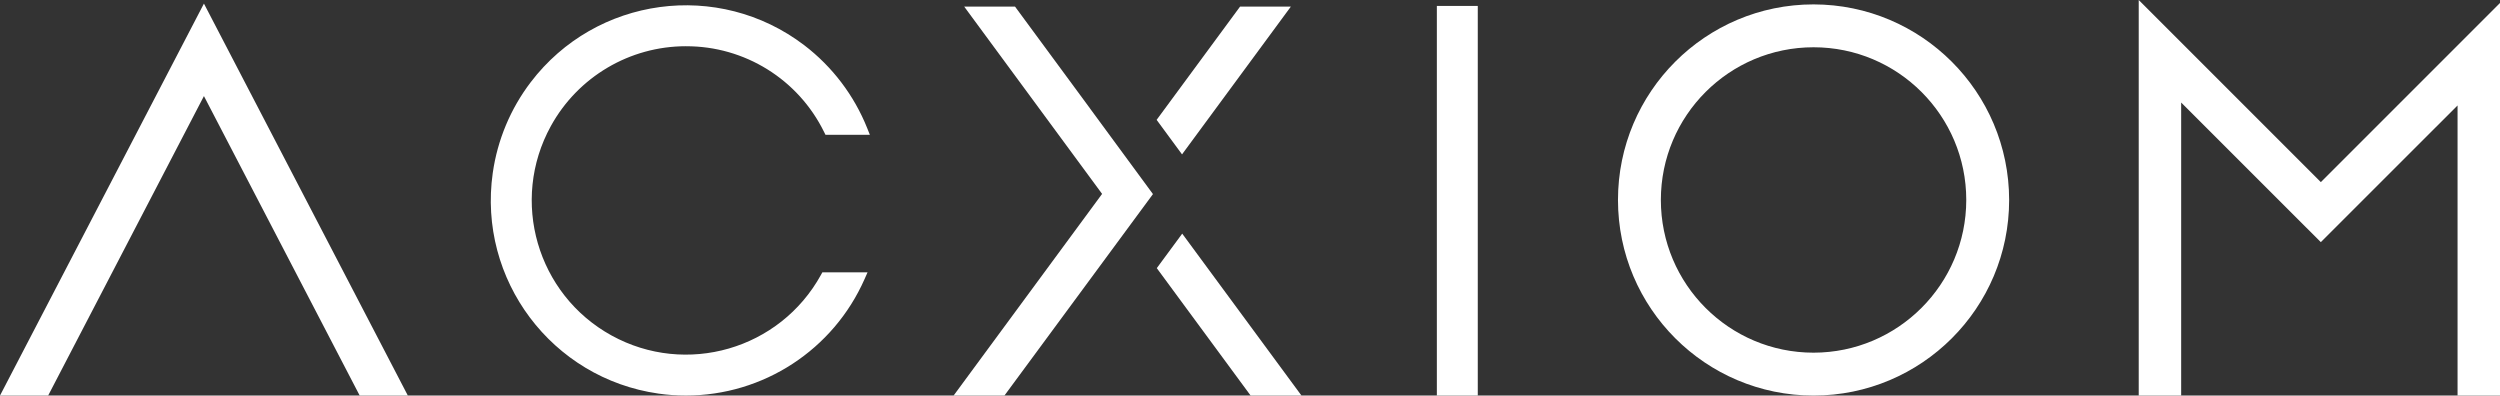
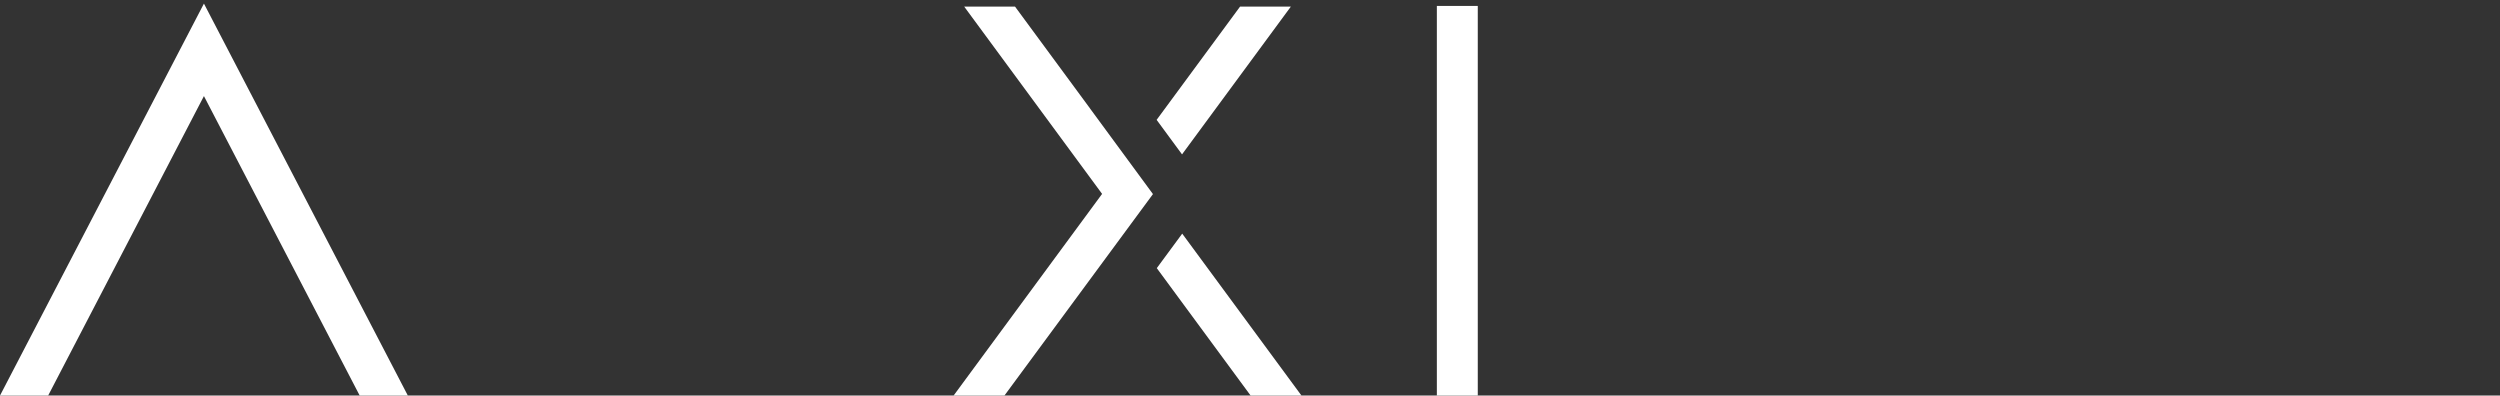
<svg xmlns="http://www.w3.org/2000/svg" id="Layer_2" data-name="Layer 2" viewBox="0 0 802.22 126.93">
  <rect x="0" y="0" width="802.22" height="126.93" fill="#333333" stroke="none" />
  <defs>
    <style>
      .cls-1 {
        fill: #fff;
      }
    </style>
  </defs>
  <g id="Layer_1-2" data-name="Layer 1">
    <g id="Group_164" data-name="Group 164">
      <polygon class="cls-1" points="130.87 126.93 115.42 126.93 65.44 30.83 15.45 126.93 0 126.93 57.72 15.99 65.44 1.15 130.87 126.93" />
      <g id="Group_165" data-name="Group 165">
        <g id="Group_164-2" data-name="Group 164-2">
-           <path id="Path_180" data-name="Path 180" class="cls-1" d="M220.11,14.84c18.84-.07,36.07,10.64,44.35,27.56l.43.86h14.24l-.85-2.13c-4.22-10.54-11.2-19.74-20.22-26.63-27.52-20.95-66.81-15.63-87.76,11.88-6.48,8.5-10.67,18.52-12.18,29.11-4.87,34.24,18.94,65.94,53.18,70.81,2.92.42,5.86.62,8.81.62,24.82,0,47.3-14.66,57.32-37.37l.96-2.17h-14.5l-.44.8c-13.18,23.94-43.28,32.65-67.21,19.47-23.93-13.18-32.65-43.28-19.47-67.21,8.7-15.8,25.31-25.61,43.34-25.61h0Z" />
          <path id="Path_181" data-name="Path 181" class="cls-1" d="M417.62,126.93h-16.31l-30.11-40.89,8.16-11.07,38.26,51.95h0Z" />
          <rect id="Rectangle_141" data-name="Rectangle 141" class="cls-1" x="461.07" y="1.9" width="13.13" height="125.03" />
-           <path id="Path_182" data-name="Path 182" class="cls-1" d="M581.95,1.41c-34.66,0-62.76,28.1-62.76,62.76s28.1,62.76,62.76,62.76,62.76-28.1,62.76-62.76h0c-.04-34.65-28.11-62.72-62.76-62.76h0ZM581.95,113.17c-27.06,0-49-21.94-49-49s21.94-49,49-49,49,21.94,49,49c-.03,27.05-21.95,48.97-49,49h0Z" />
-           <polygon class="cls-1" points="802.22 .95 802.22 126.93 788.6 126.93 788.6 33.84 744.72 77.7 699.91 32.9 699.91 126.93 686.29 126.93 686.29 0 744.73 58.44 802.22 .95" />
          <path id="Path_185" data-name="Path 185" class="cls-1" d="M349.78,34.8h0l-24.07-32.68h-16.31l44.25,60.1-47.65,64.71h16.31l47.66-64.65-20.2-27.48h.01Z" />
          <path id="Path_186" data-name="Path 186" class="cls-1" d="M379.3,49.54L414.22,2.12h-16.3l-26.77,36.34,8.15,11.08h0Z" />
        </g>
      </g>
    </g>
  </g>
</svg>